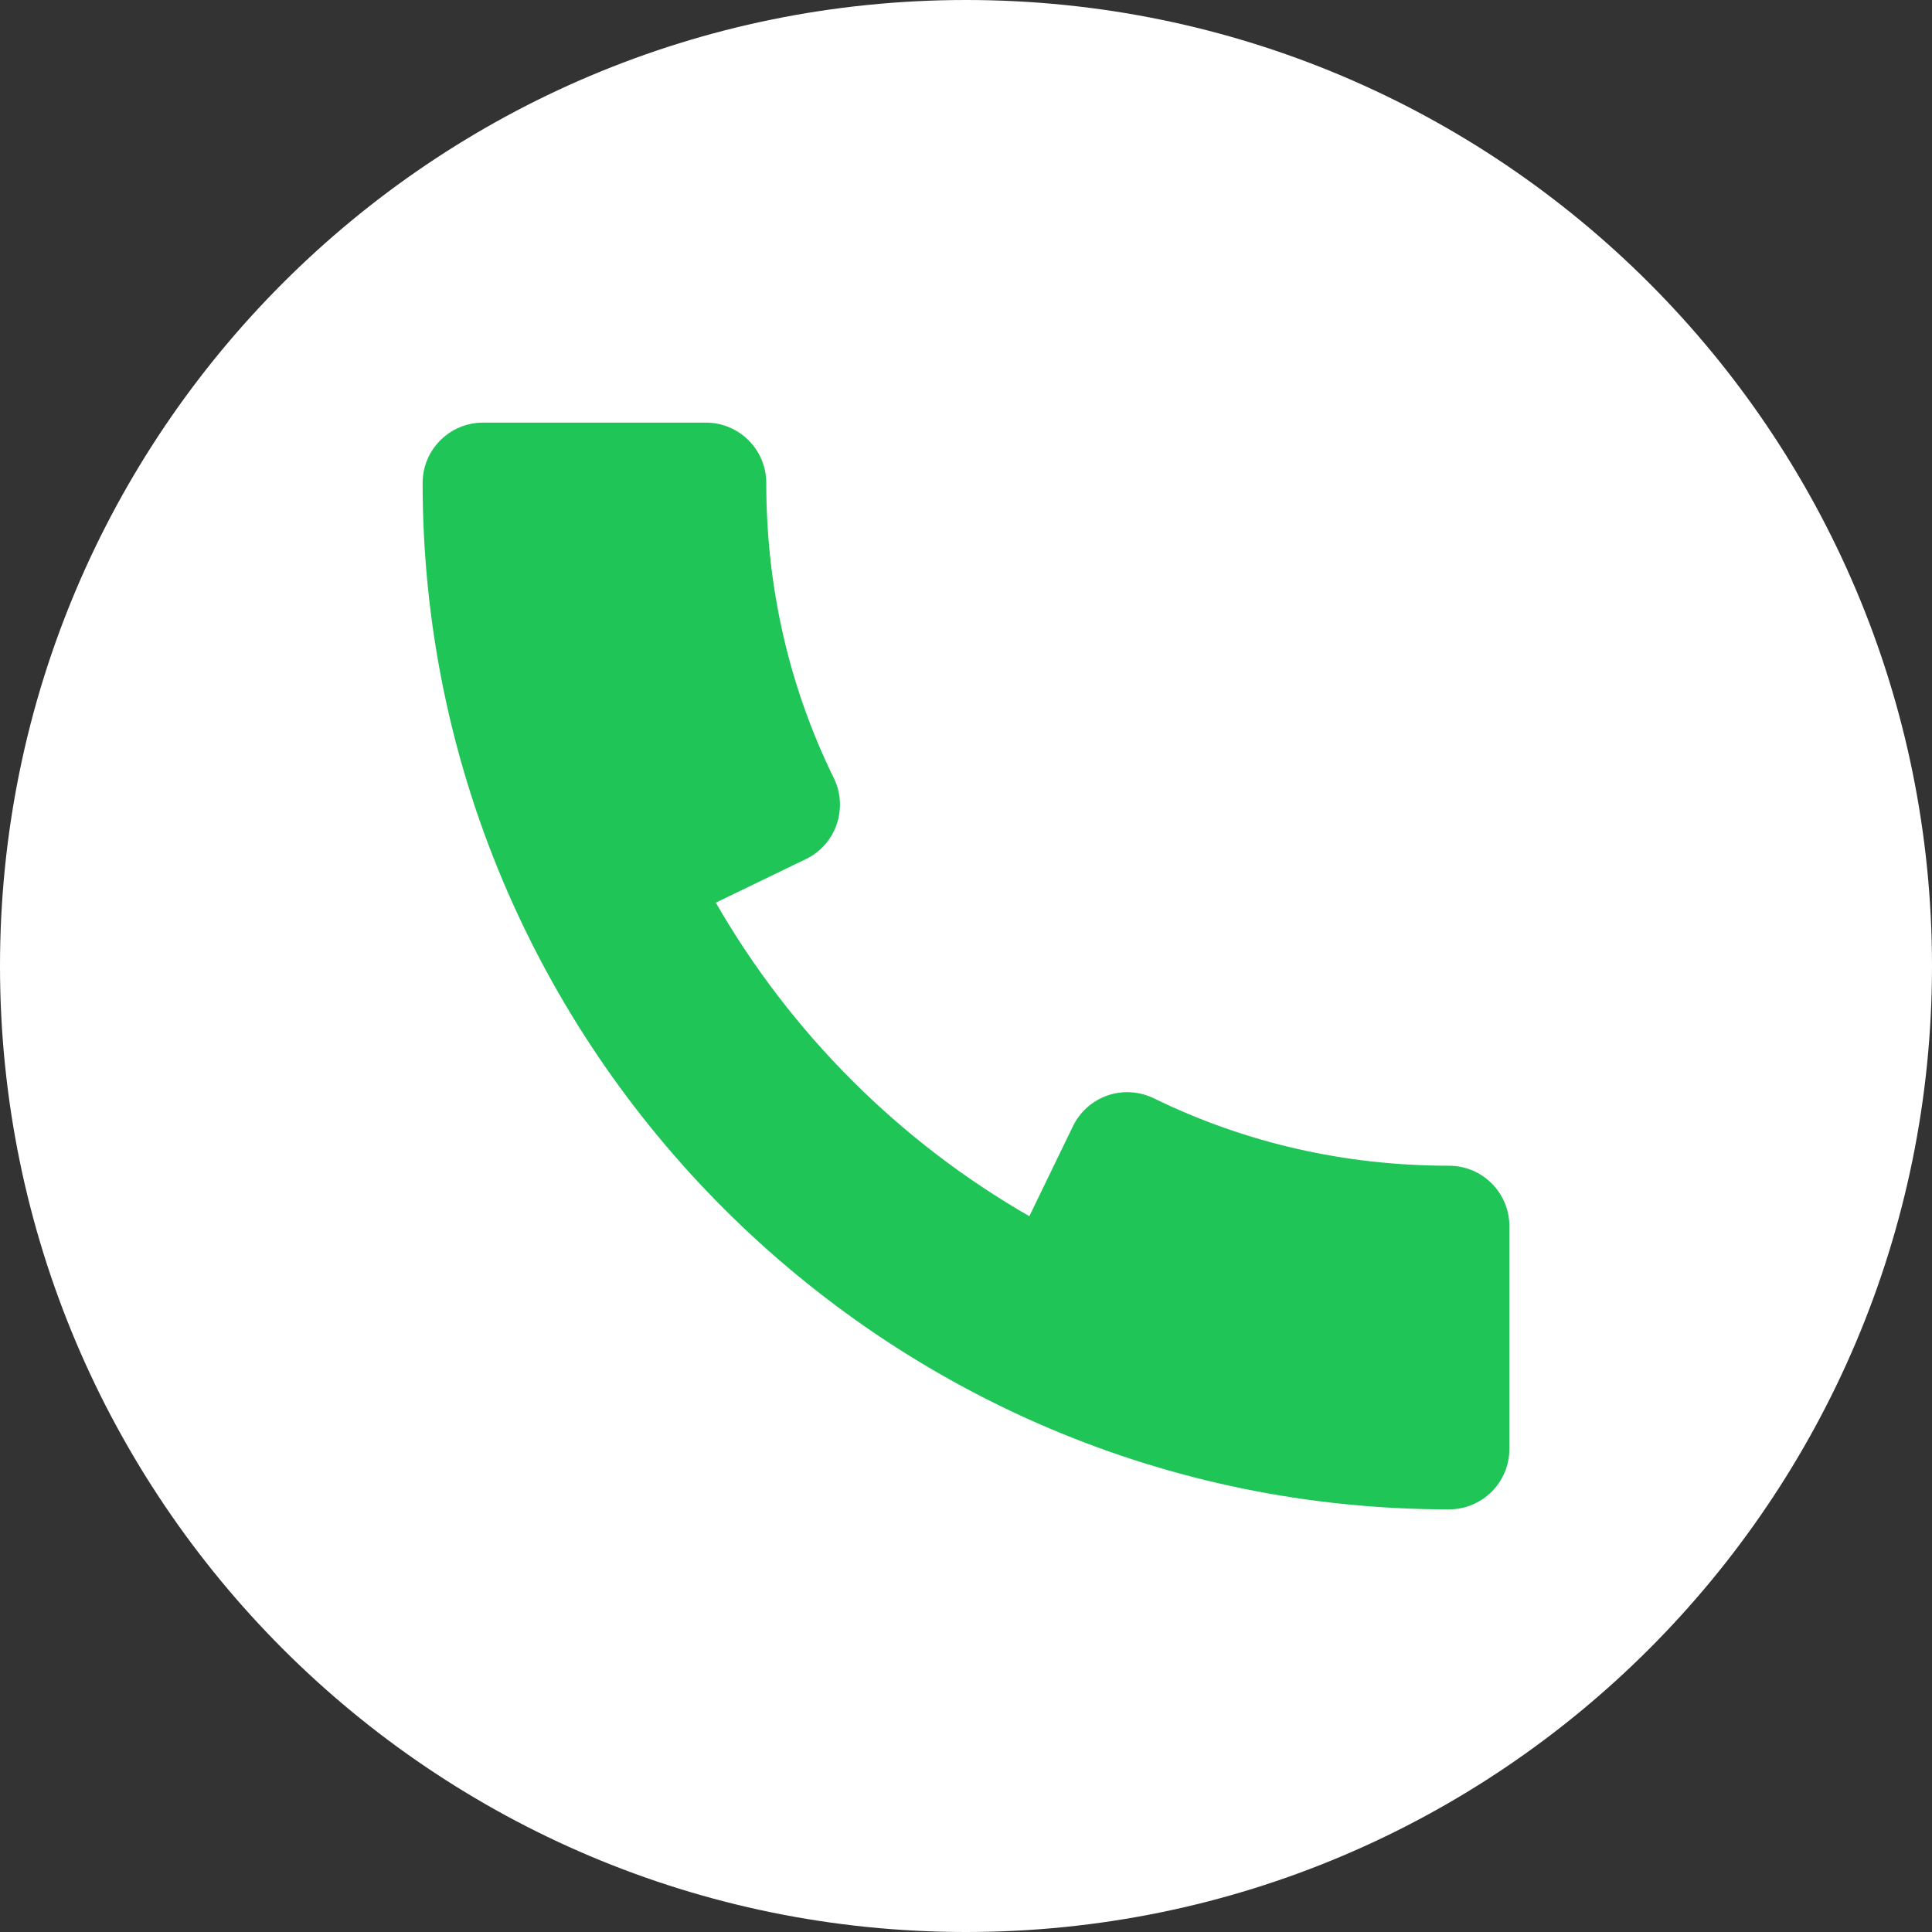
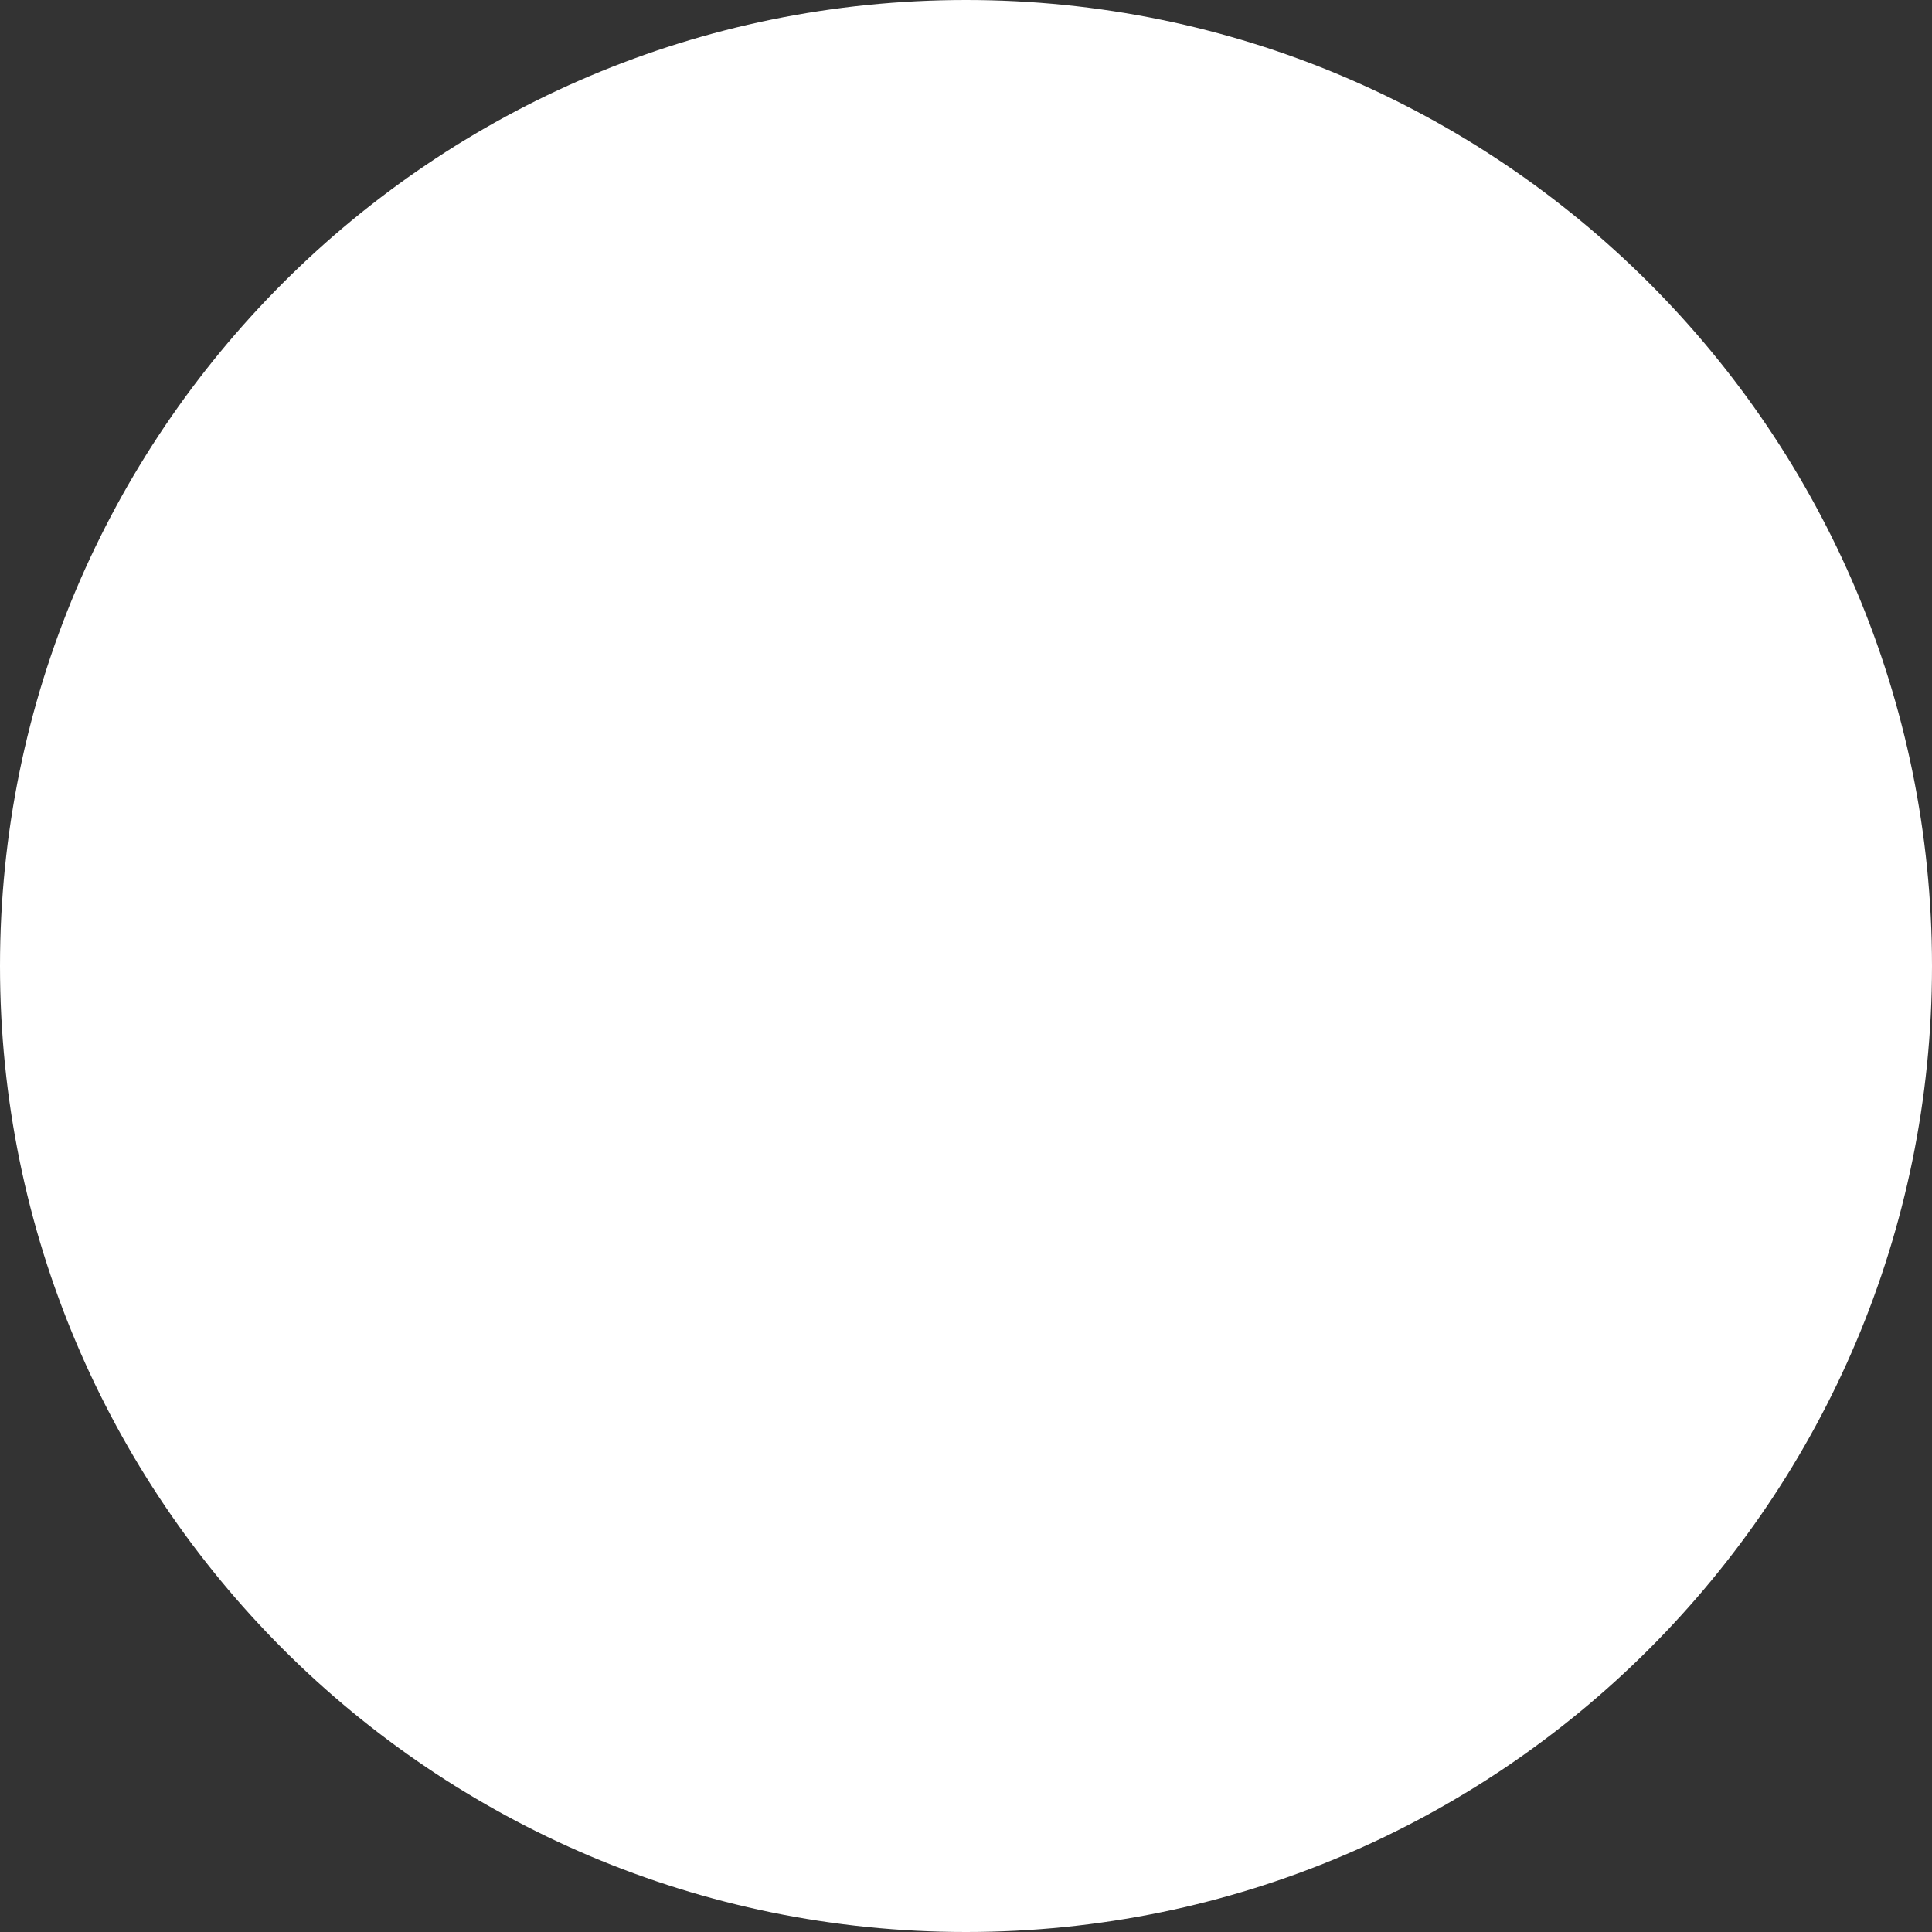
<svg xmlns="http://www.w3.org/2000/svg" width="24" height="24" viewBox="0 0 24 24" fill="none">
  <rect x="0" y="0" width="24" height="24" fill="#333333" stroke="none" />
  <g clip-path="url(#clip0)">
    <path d="M12 24C18.627 24 24 18.627 24 12C24 5.373 18.627 0 12 0C5.373 0 0 5.373 0 12C0 18.627 5.373 24 12 24Z" fill="white" />
-     <path d="M18 14.481C16.706 14.481 15.471 14.199 14.332 13.643C14.154 13.557 13.947 13.543 13.758 13.608C13.569 13.674 13.415 13.812 13.328 13.991L12.787 15.108C11.168 14.178 9.823 12.832 8.892 11.213L10.011 10.672C10.191 10.585 10.328 10.431 10.393 10.242C10.458 10.053 10.446 9.846 10.359 9.668C9.801 8.53 9.519 7.296 9.519 6C9.519 5.586 9.183 5.25 8.769 5.25H6C5.586 5.25 5.25 5.586 5.25 6C5.25 13.03 10.97 18.75 18 18.75C18.414 18.75 18.75 18.414 18.75 18V15.231C18.75 14.817 18.414 14.481 18 14.481Z" fill="#1FC557" />
  </g>
  <defs>
    <clipPath id="clip0">
      <rect width="24" height="24" fill="white" transform="translate(24) rotate(90)" />
    </clipPath>
  </defs>
</svg>